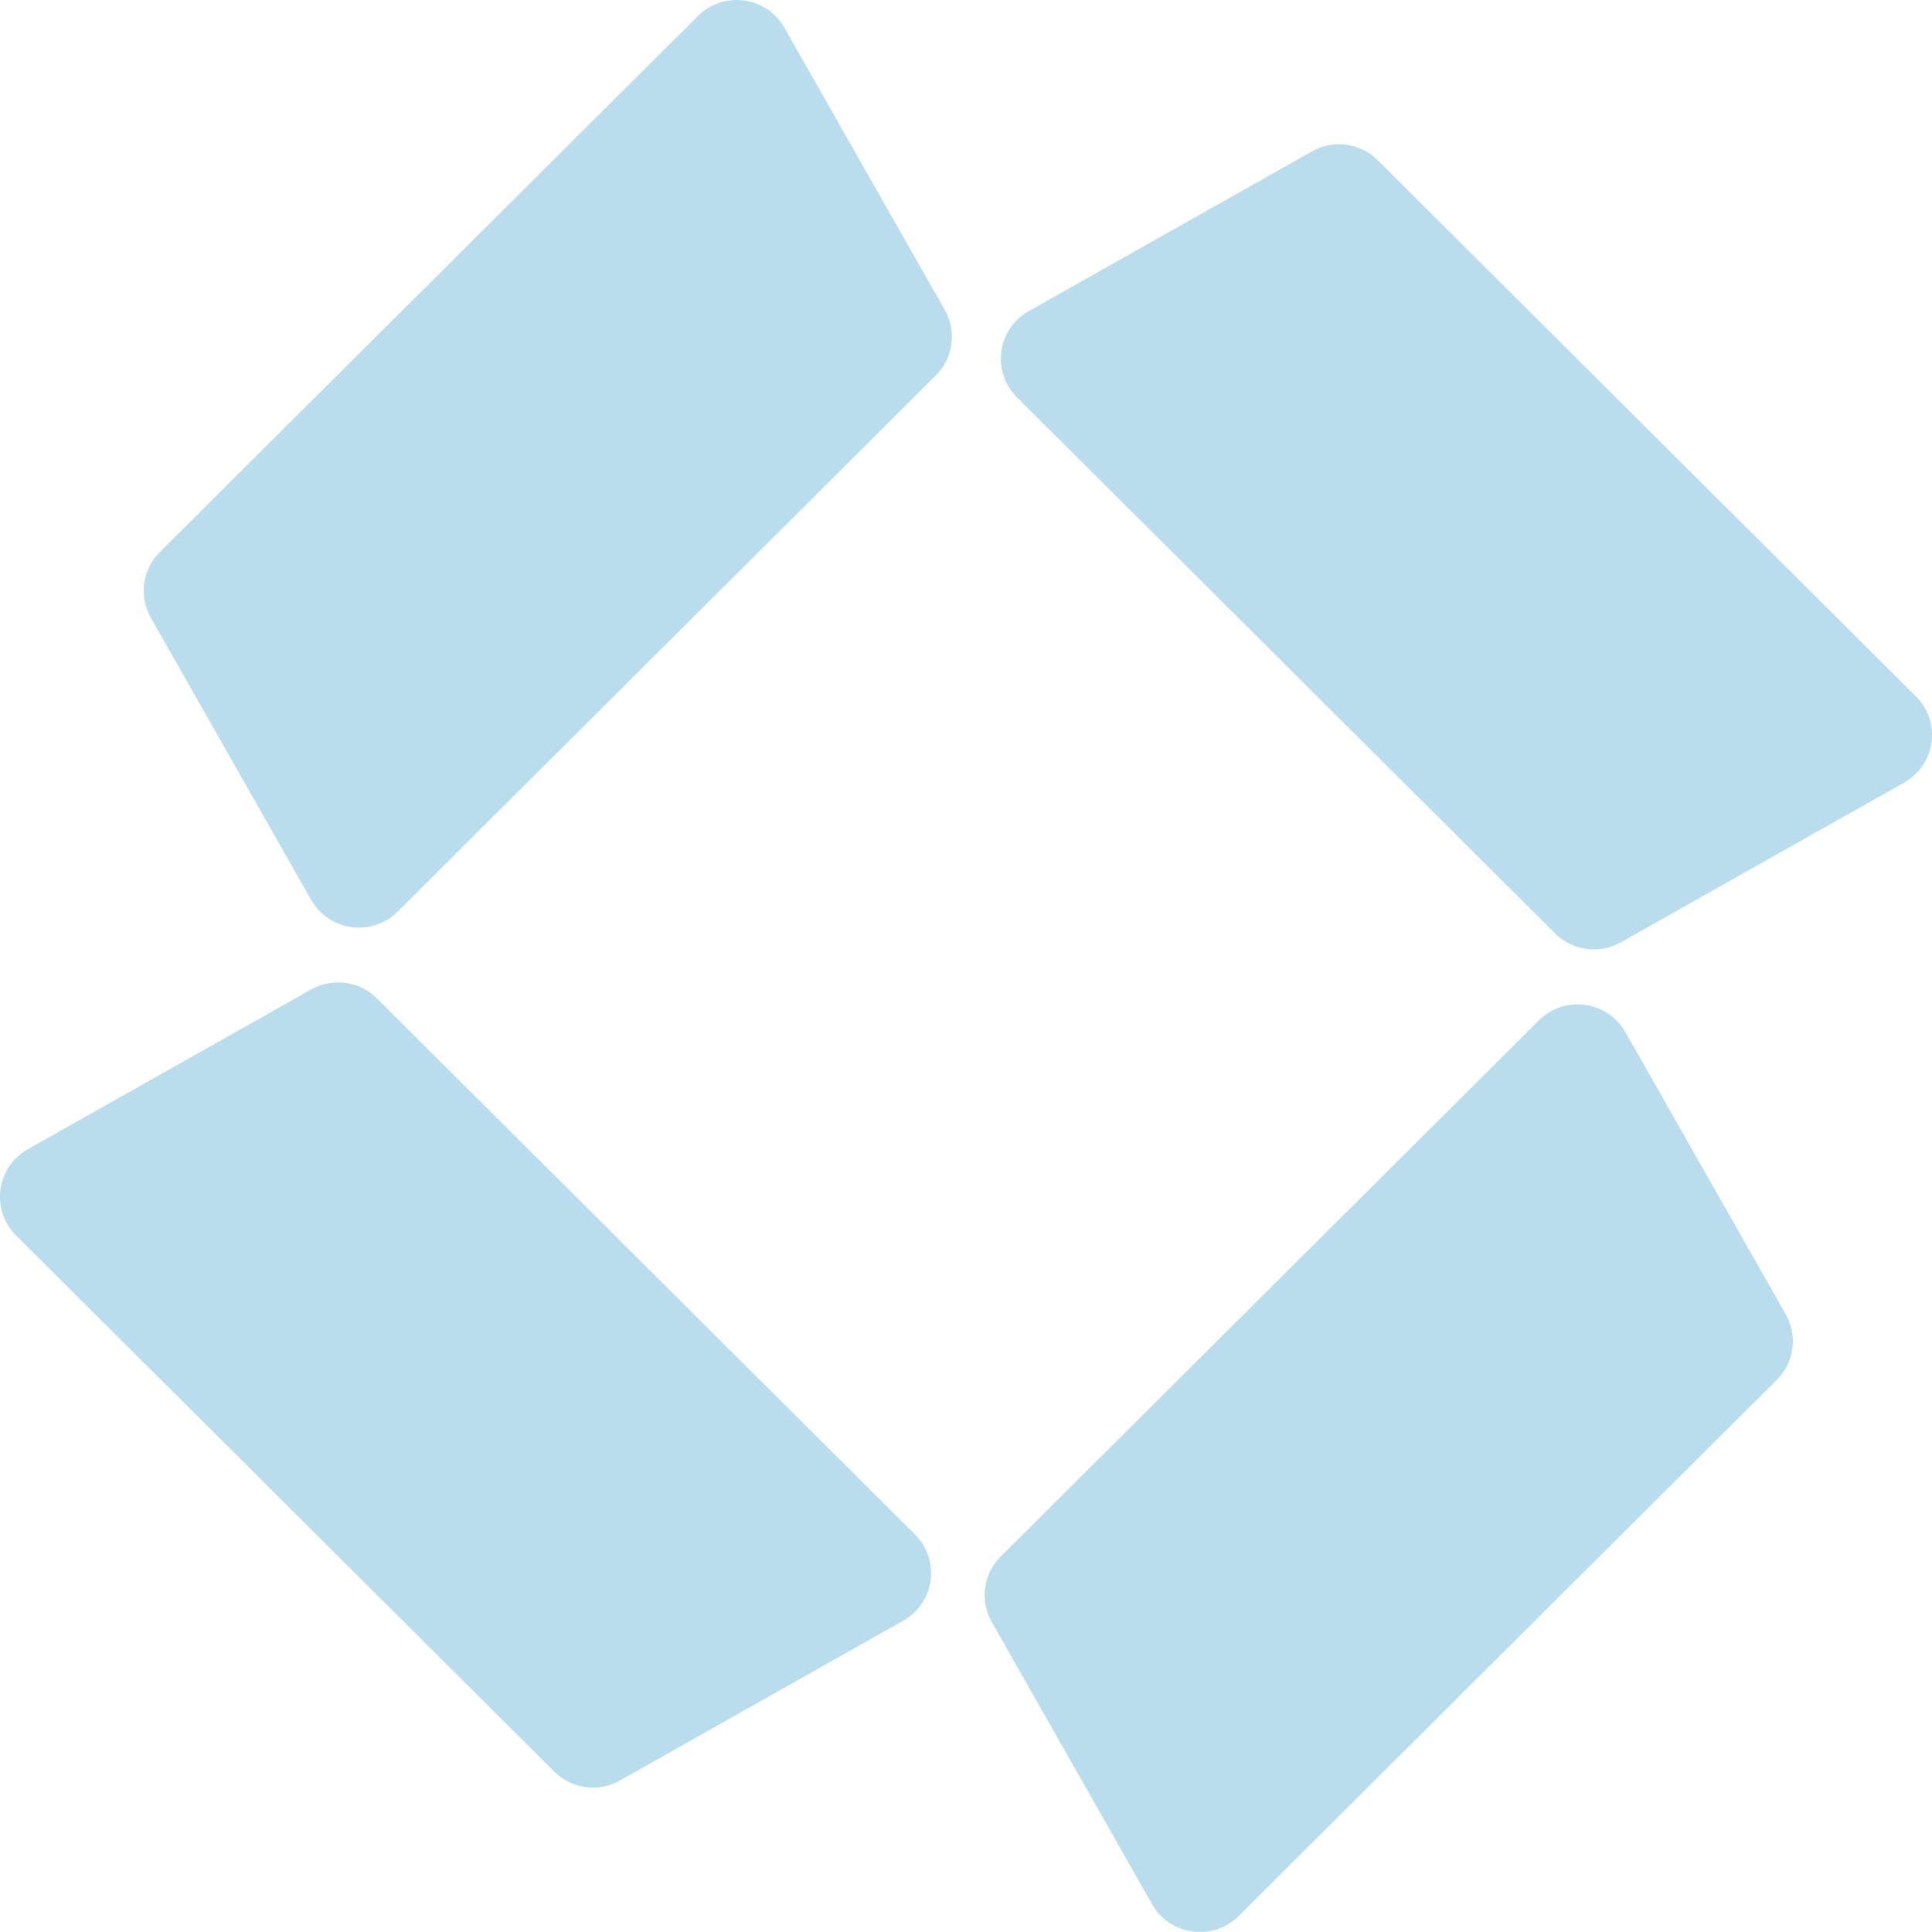
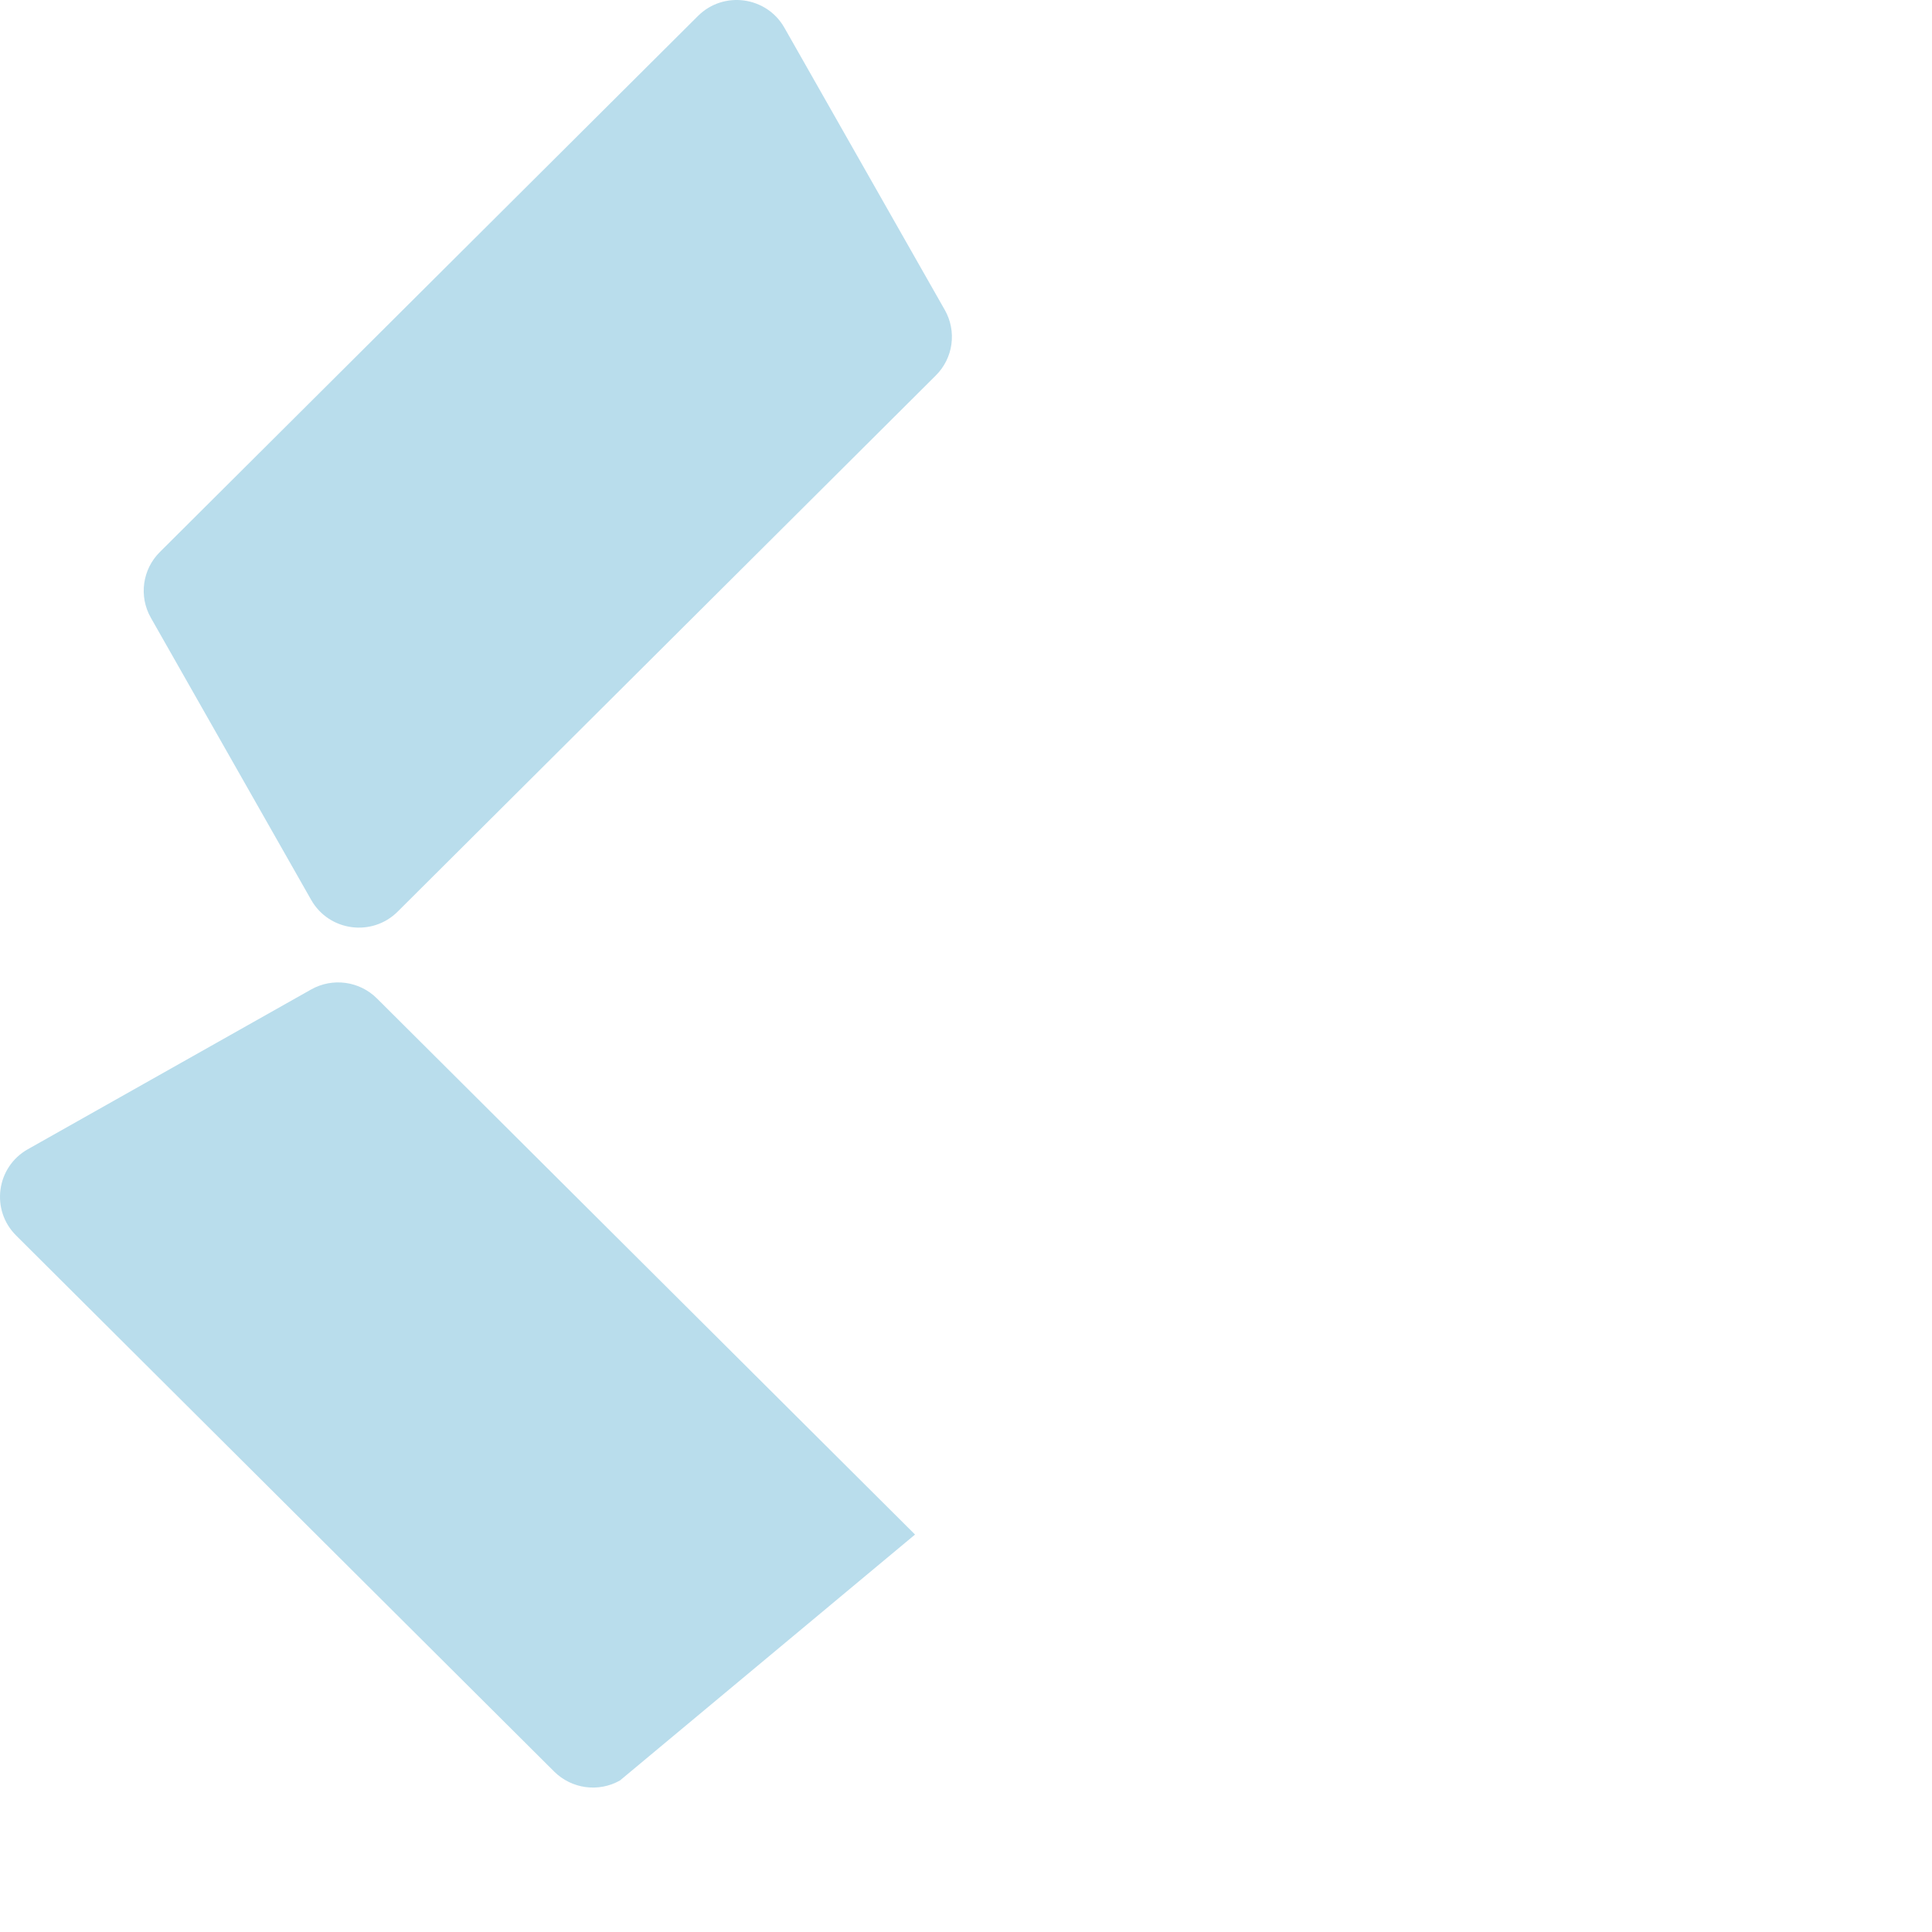
<svg xmlns="http://www.w3.org/2000/svg" width="32" height="32" viewBox="0 0 32 32" fill="none">
  <path d="M12.992 0.459C12.697 -0.061 11.984 -0.158 11.56 0.265L2.646 9.145C2.358 9.432 2.297 9.877 2.498 10.231L5.154 14.905C5.45 15.426 6.163 15.522 6.587 15.099L15.5 6.219C15.789 5.932 15.85 5.488 15.649 5.134L12.992 0.459Z" fill="#B9DDEC" />
-   <path d="M31.734 11.535C32.158 11.958 32.062 12.667 31.539 12.962L26.847 15.608C26.492 15.809 26.046 15.748 25.757 15.461L16.844 6.581C16.419 6.158 16.516 5.448 17.039 5.154L21.731 2.507C22.086 2.307 22.532 2.367 22.821 2.655L31.734 11.535Z" fill="#B9DDEC" />
-   <path d="M0.266 20.463C-0.158 20.04 -0.062 19.33 0.461 19.035L5.153 16.389C5.508 16.189 5.954 16.249 6.243 16.537L15.156 25.417C15.581 25.84 15.484 26.549 14.961 26.844L10.269 29.49C9.914 29.691 9.468 29.63 9.179 29.343L0.266 20.463Z" fill="#B9DDEC" />
-   <path d="M20.516 31.735C20.092 32.158 19.379 32.061 19.083 31.541L16.427 26.866C16.226 26.512 16.287 26.068 16.575 25.781L25.488 16.901C25.913 16.478 26.626 16.574 26.921 17.095L29.578 21.769C29.779 22.123 29.718 22.568 29.429 22.855L20.516 31.735Z" fill="#B9DDEC" />
+   <path d="M0.266 20.463C-0.158 20.04 -0.062 19.33 0.461 19.035L5.153 16.389C5.508 16.189 5.954 16.249 6.243 16.537L15.156 25.417L10.269 29.49C9.914 29.691 9.468 29.63 9.179 29.343L0.266 20.463Z" fill="#B9DDEC" />
</svg>